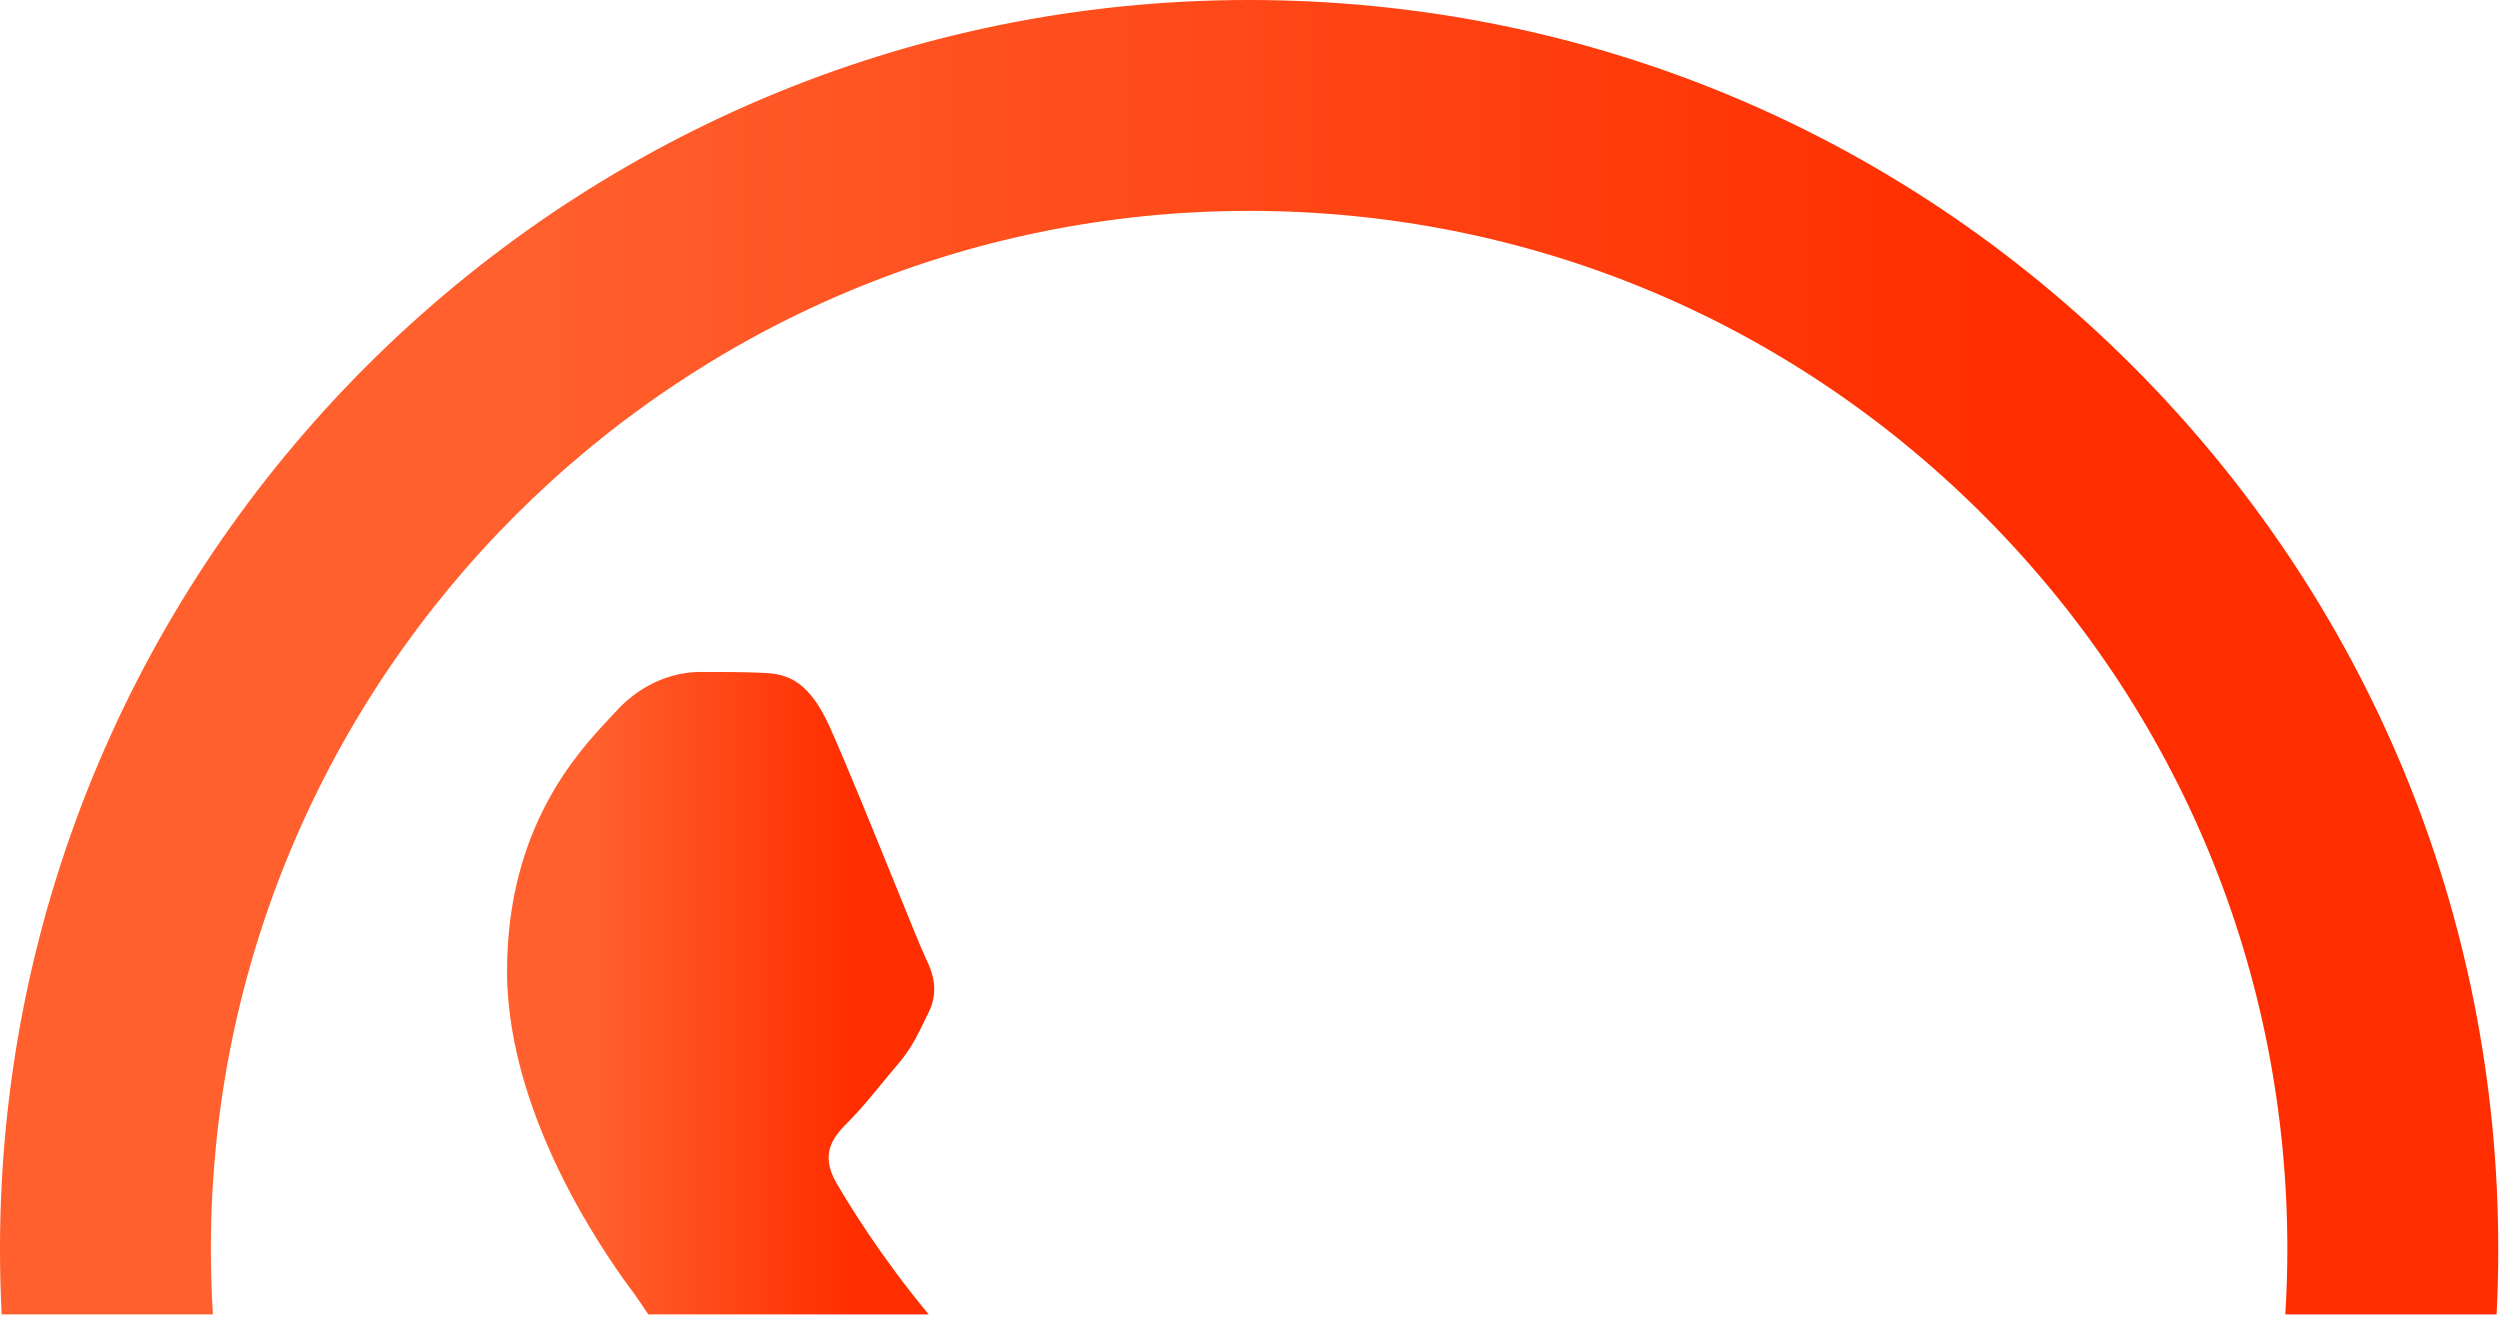
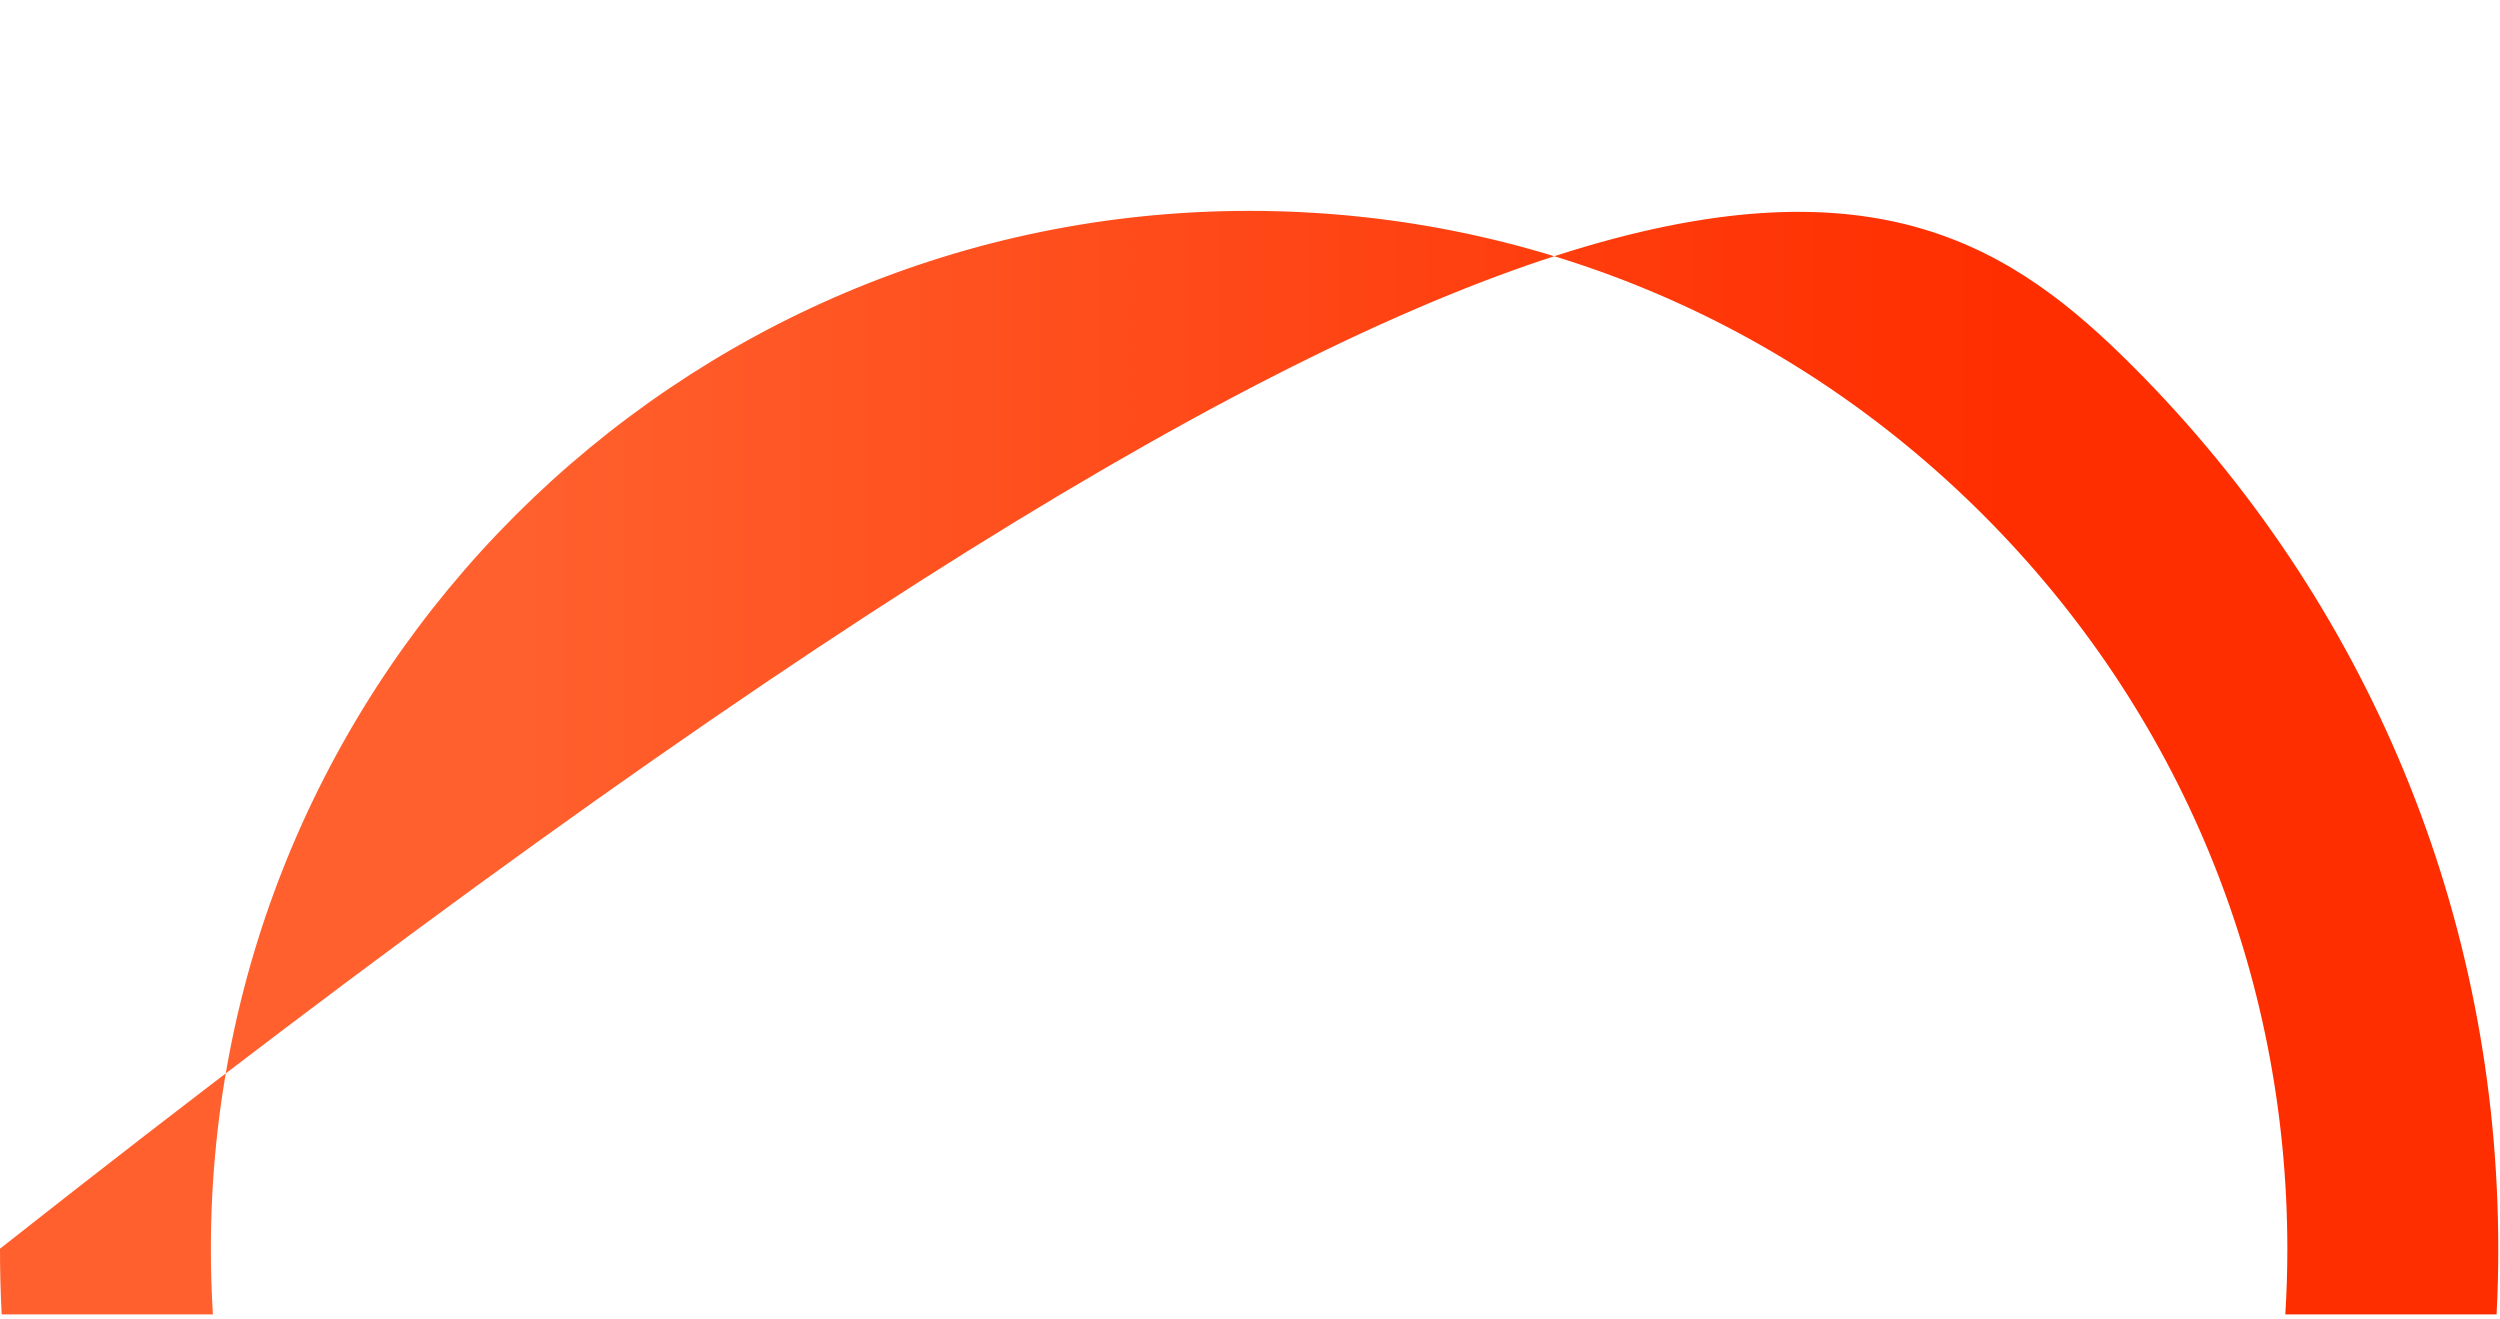
<svg xmlns="http://www.w3.org/2000/svg" width="163" height="86" viewBox="0 0 163 86" fill="none">
-   <path fill-rule="evenodd" clip-rule="evenodd" d="M49.509 43.86C50.962 43.919 52.564 43.987 54.09 47.376C55.135 49.699 56.894 54.036 58.293 57.483C59.316 60.005 60.147 62.051 60.361 62.482C60.87 63.502 61.21 64.691 60.53 66.048C60.43 66.249 60.337 66.439 60.248 66.62C59.737 67.664 59.363 68.43 58.498 69.442C58.149 69.849 57.788 70.287 57.428 70.726C56.735 71.567 56.045 72.407 55.444 73.006C54.424 74.02 53.365 75.121 54.55 77.156C55.346 78.52 57.44 81.957 60.553 85.699H42.272C42.091 85.434 41.935 85.203 41.804 85.009C41.592 84.694 41.446 84.478 41.369 84.375L41.346 84.345C40.249 82.879 33.06 73.269 33.06 63.328C33.06 53.96 37.665 49.047 39.785 46.786C39.93 46.631 40.063 46.489 40.183 46.358C42.046 44.321 44.252 43.812 45.609 43.812C45.677 43.812 45.745 43.812 45.813 43.812C47.102 43.812 48.383 43.812 49.509 43.86Z" fill="url(#paint0_linear_5997_251)" />
-   <path fill-rule="evenodd" clip-rule="evenodd" d="M0.11 85.699C0.036 84.275 -0.001 82.846 6.31004e-06 81.414C0.02 36.522 36.553 0 81.445 0C103.231 0.008 123.679 8.489 139.056 23.877C154.429 39.264 162.896 59.721 162.887 81.476C162.887 82.892 162.85 84.3 162.777 85.699H149.002C149.09 84.3 149.134 82.889 149.135 81.468C149.138 63.388 142.105 46.385 129.325 33.593C116.542 20.805 99.55 13.758 81.468 13.749C44.128 13.749 13.763 44.106 13.749 81.417C13.749 82.849 13.793 84.277 13.882 85.699H0.11Z" fill="url(#paint1_linear_5997_251)" />
+   <path fill-rule="evenodd" clip-rule="evenodd" d="M0.11 85.699C0.036 84.275 -0.001 82.846 6.31004e-06 81.414C103.231 0.008 123.679 8.489 139.056 23.877C154.429 39.264 162.896 59.721 162.887 81.476C162.887 82.892 162.85 84.3 162.777 85.699H149.002C149.09 84.3 149.134 82.889 149.135 81.468C149.138 63.388 142.105 46.385 129.325 33.593C116.542 20.805 99.55 13.758 81.468 13.749C44.128 13.749 13.763 44.106 13.749 81.417C13.749 82.849 13.793 84.277 13.882 85.699H0.11Z" fill="url(#paint1_linear_5997_251)" />
  <defs>
    <linearGradient id="paint0_linear_5997_251" x1="38.86" y1="64.799" x2="55.424" y2="64.799" gradientUnits="userSpaceOnUse">
      <stop stop-color="#FF602D" />
      <stop offset="1" stop-color="#FF2E00" />
    </linearGradient>
    <linearGradient id="paint1_linear_5997_251" x1="33.922" y1="42.938" x2="130.799" y2="42.938" gradientUnits="userSpaceOnUse">
      <stop stop-color="#FF602D" />
      <stop offset="1" stop-color="#FF2E00" />
    </linearGradient>
  </defs>
</svg>